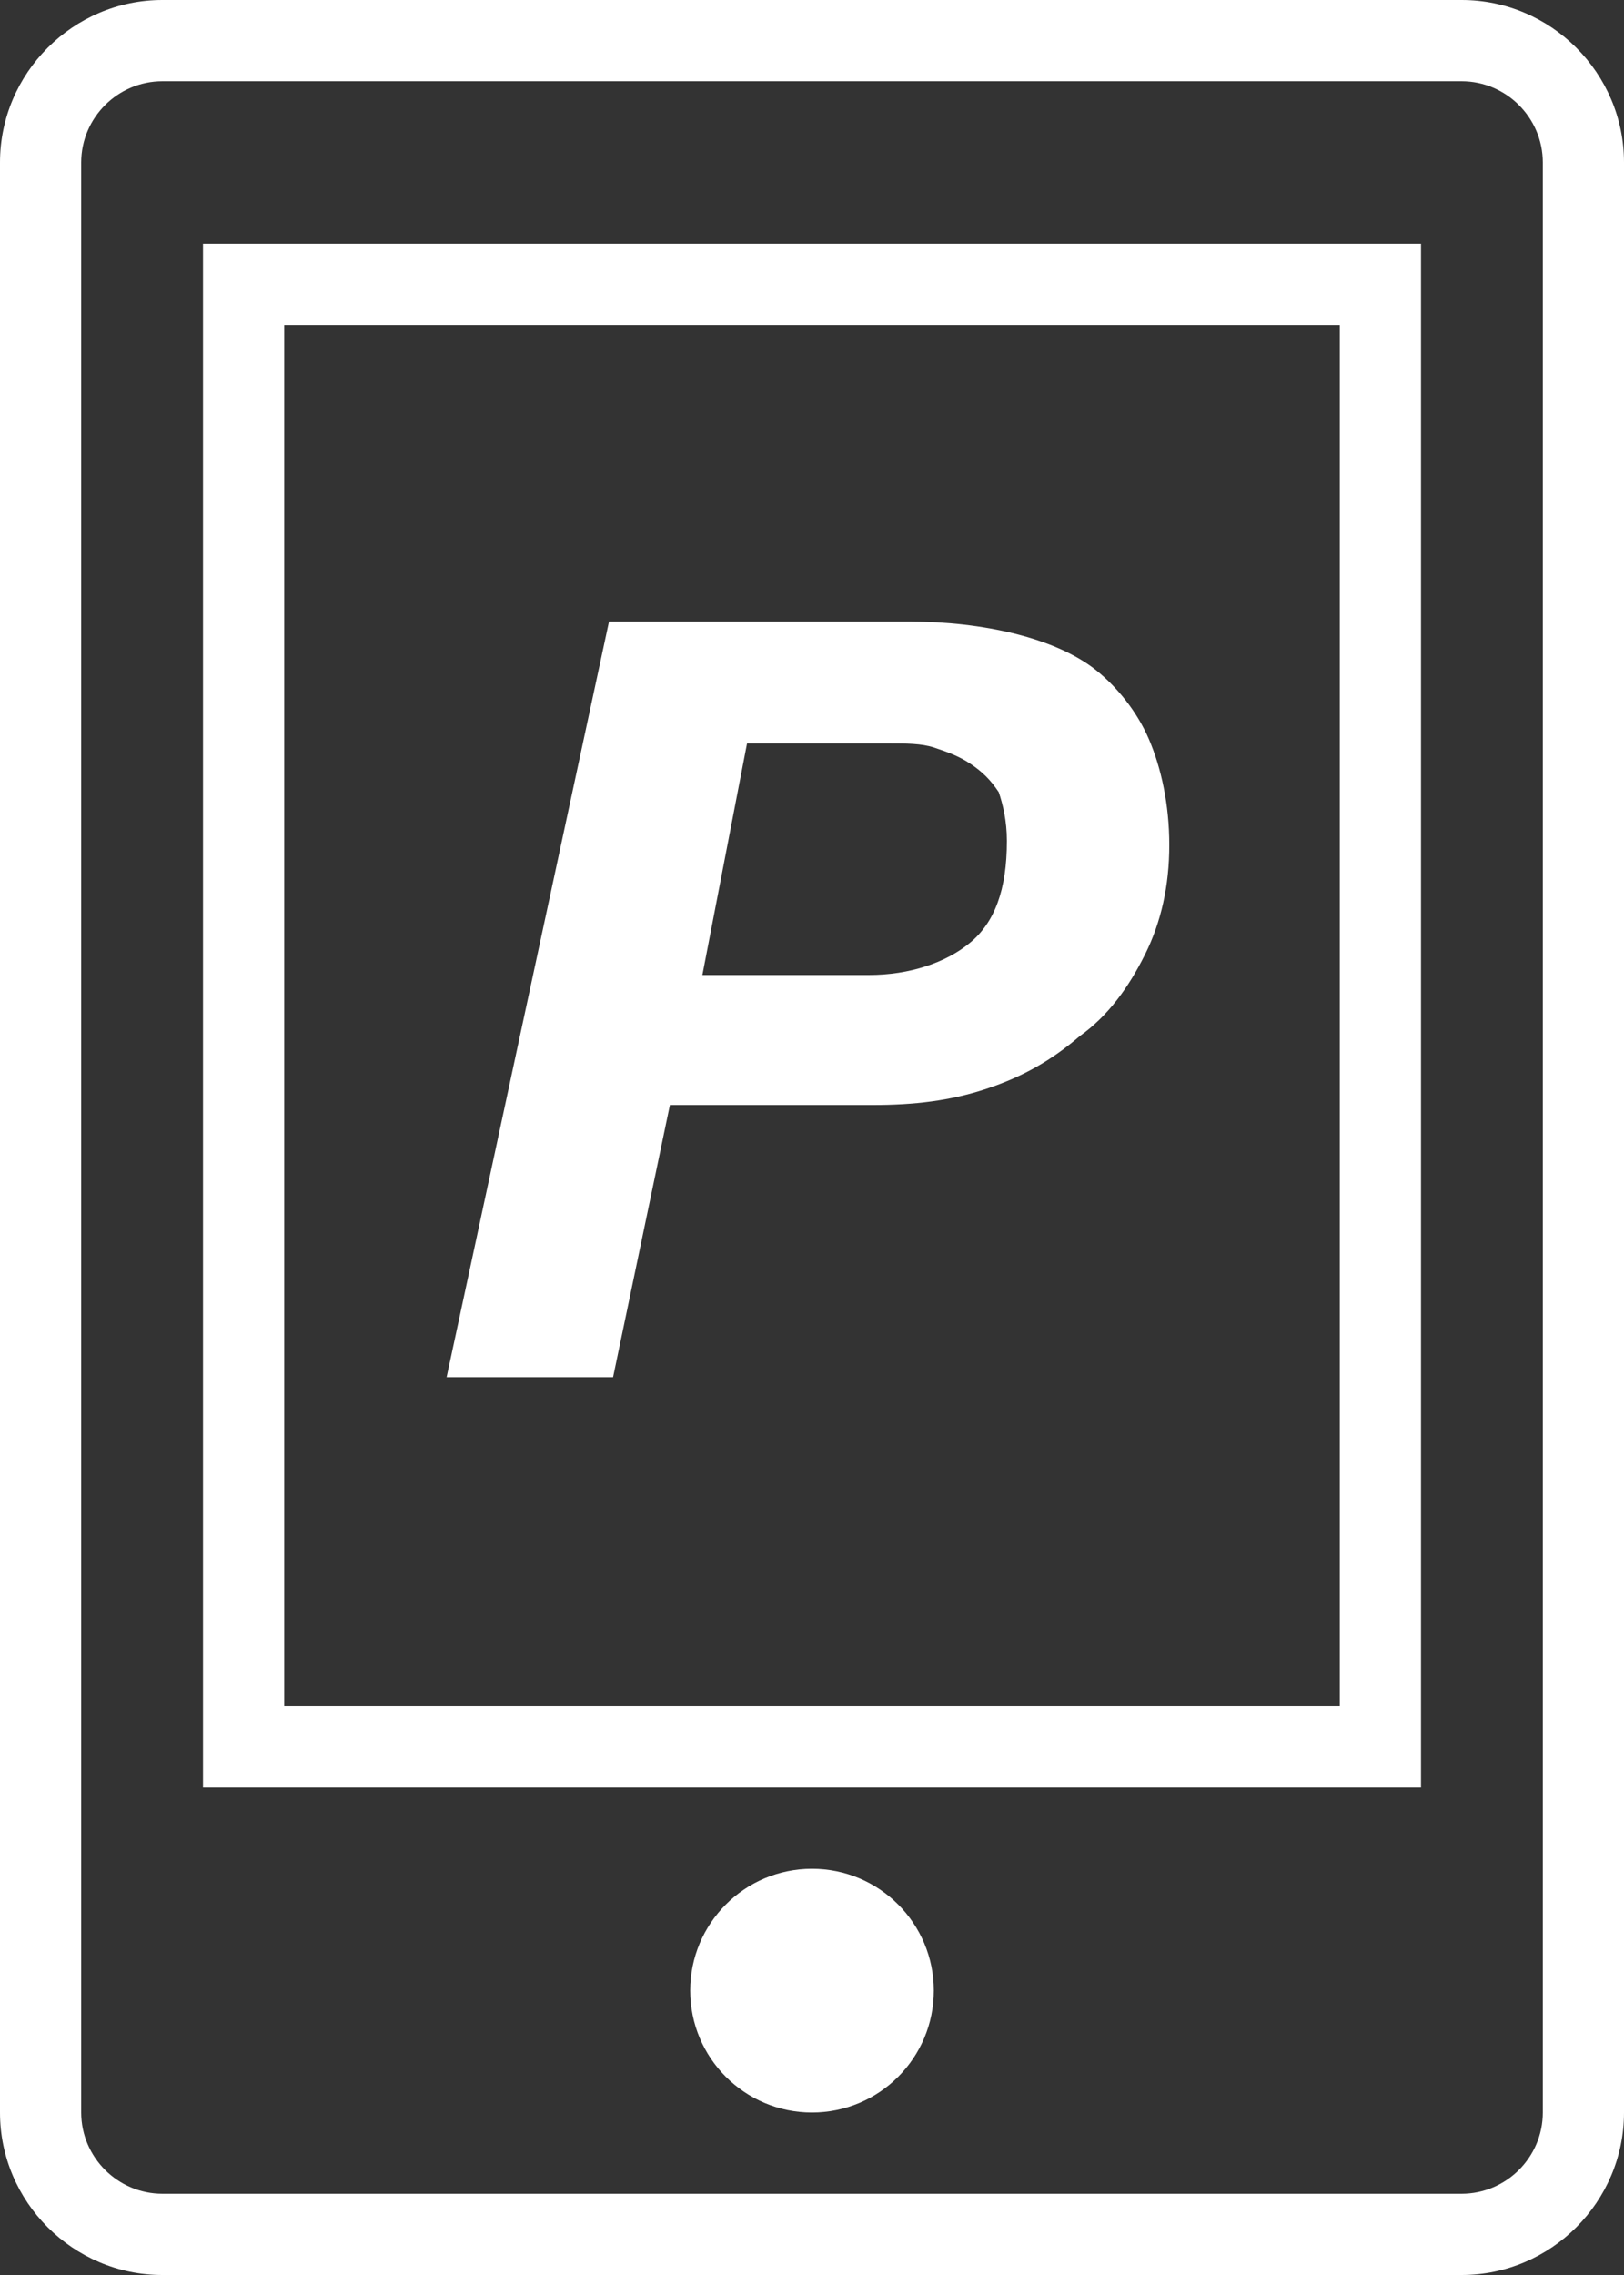
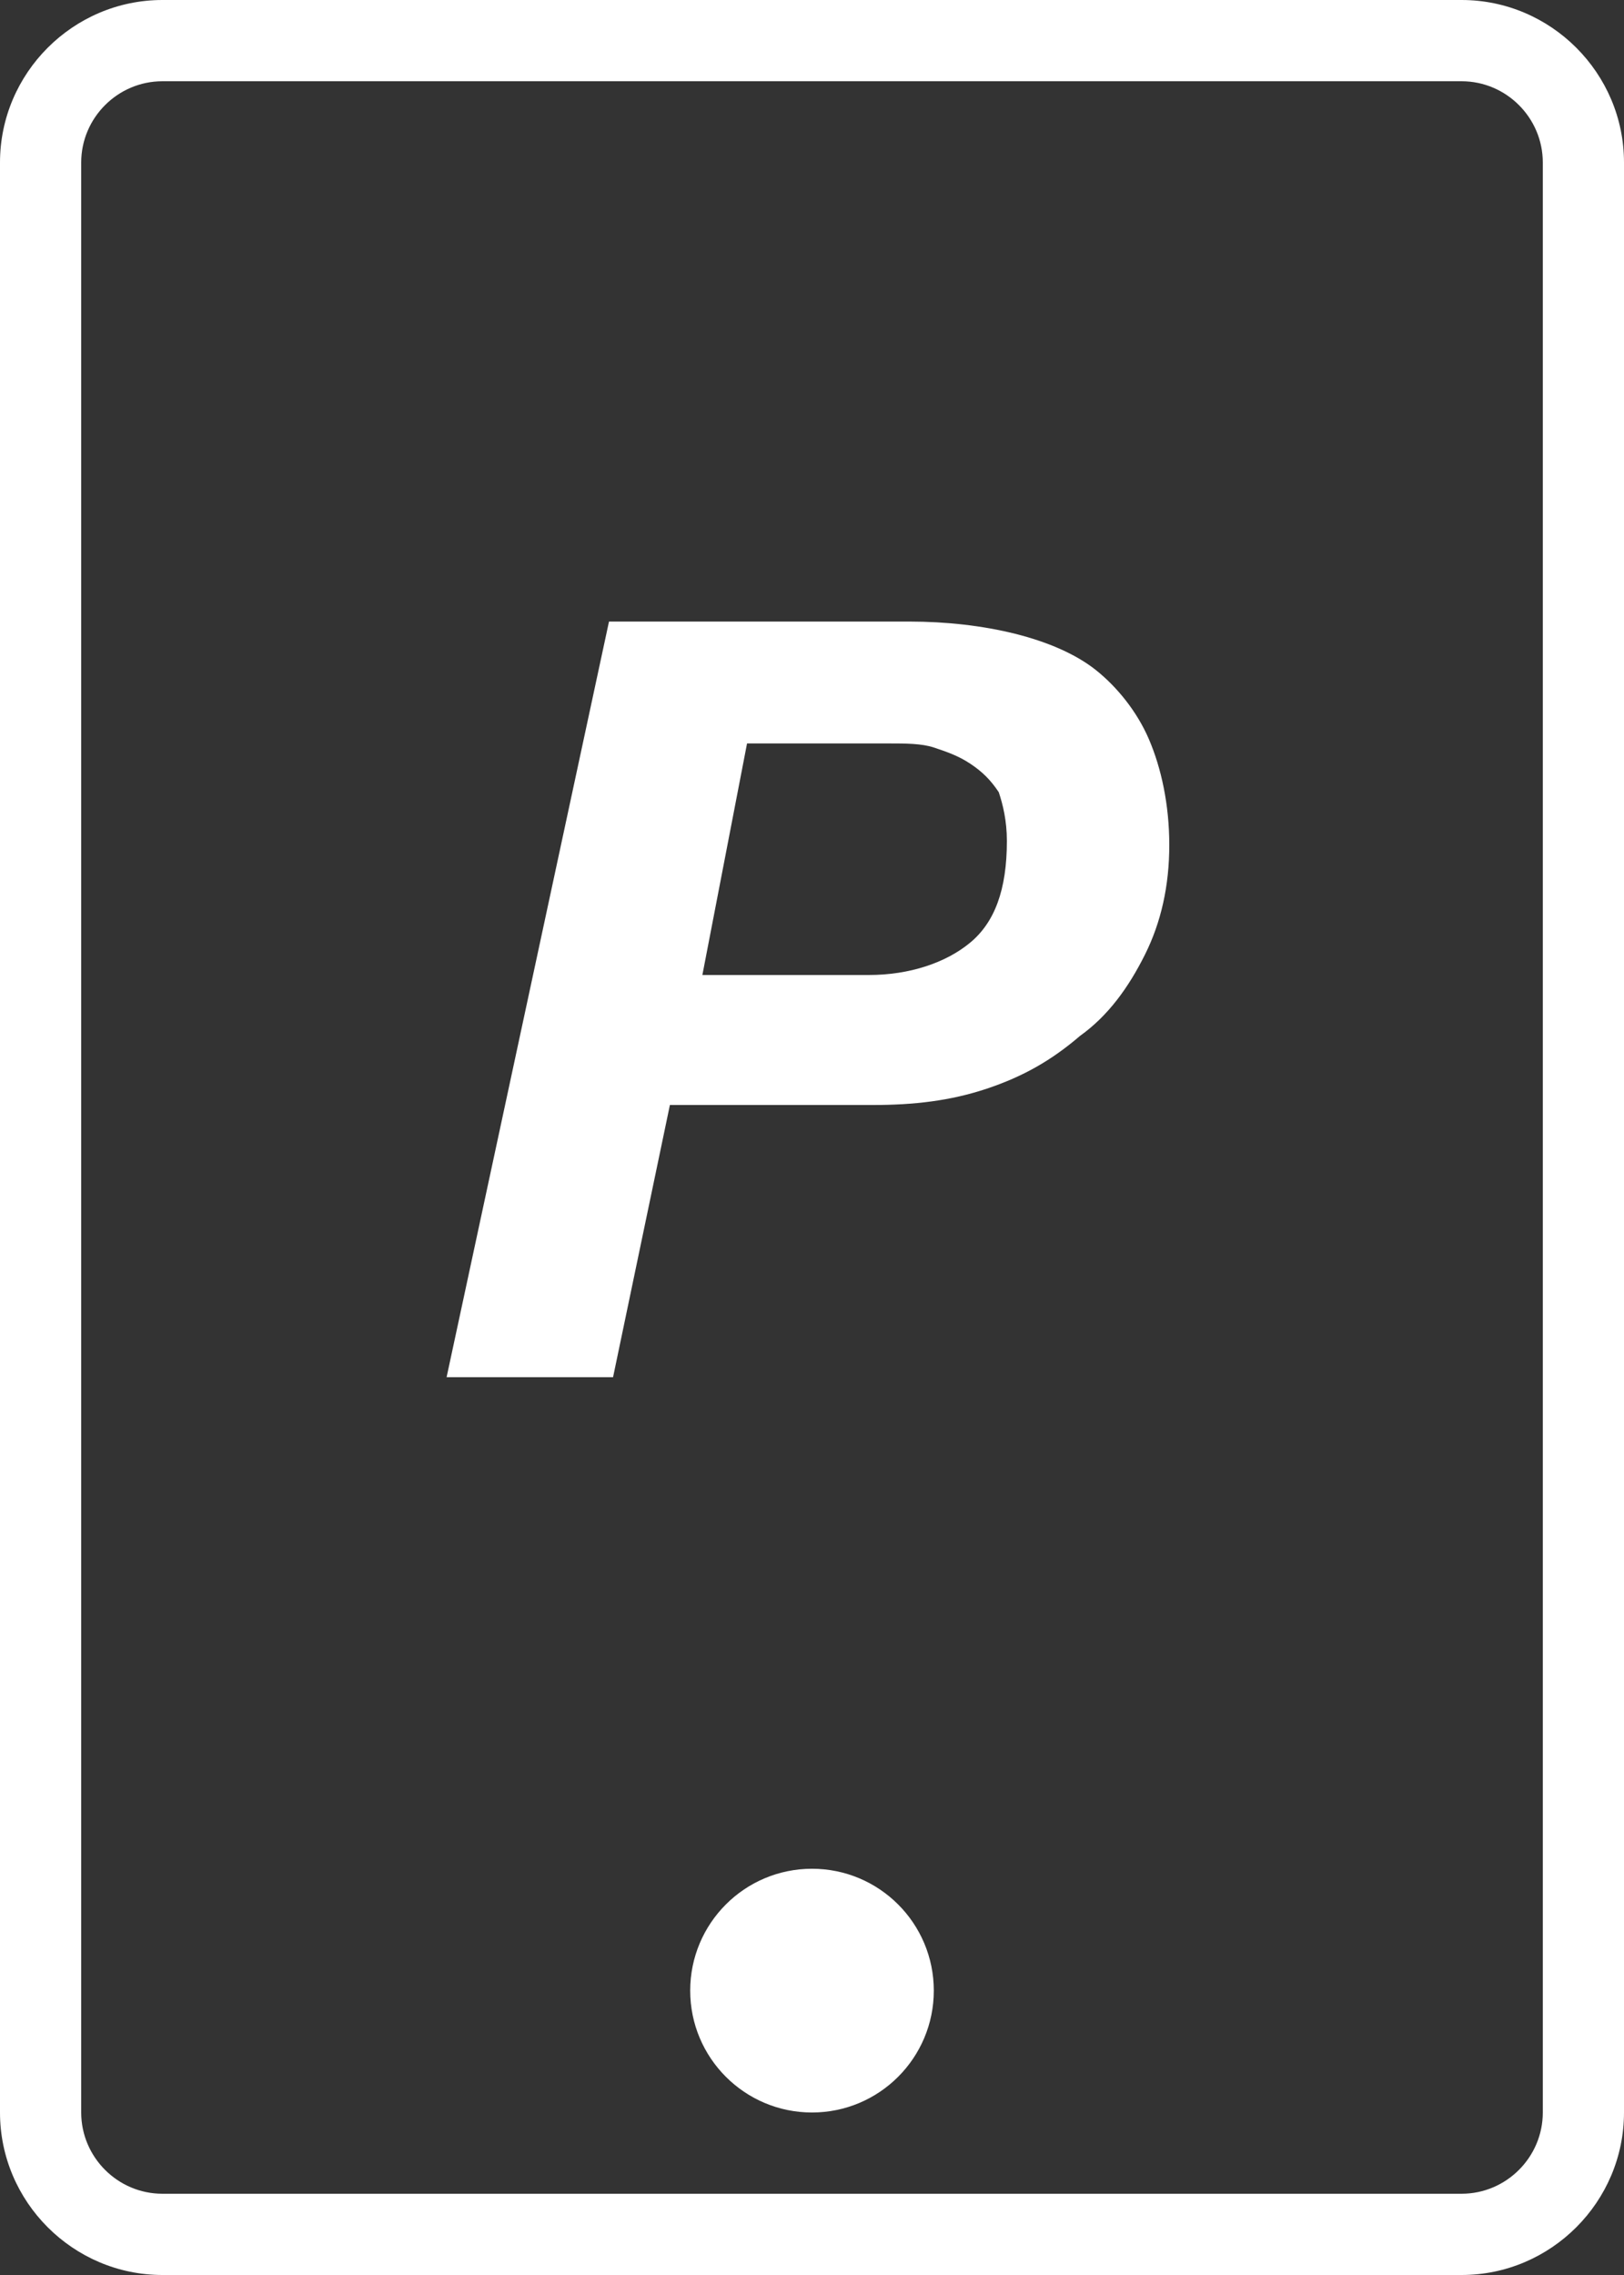
<svg xmlns="http://www.w3.org/2000/svg" version="1.1" id="レイヤー_1" x="0px" y="0px" viewBox="0 0 40 56" style="enable-background:new 0 0 40 56;" xml:space="preserve">
  <rect x="0" y="0" width="40" height="56" fill="#333333" stroke="none" />
  <style type="text/css">
	.st0{fill:#FFFFFF;}
</style>
  <path class="st0" d="M36,2c1.1,0,2,0.9,2,2v48c0,1.1-0.9,2-2,2H4c-1.1,0-2-0.9-2-2V4c0-1.1,0.9-2,2-2H36 M36,0H4C1.8,0,0,1.8,0,4v48  c0,2.2,1.8,4,4,4h32c2.2,0,4-1.8,4-4V4C40,1.8,38.2,0,36,0L36,0z" />
-   <path class="st0" d="M33,8v34H7V8H33 M35,6H5v38h30V6L35,6z" />
  <g>
    <circle class="st0" cx="20" cy="49" r="3" />
  </g>
  <g>
    <path class="st0" d="M22.4,15.3c0.9,0,1.8,0.1,2.6,0.3c0.8,0.2,1.5,0.5,2,0.9s1,1,1.3,1.7c0.3,0.7,0.5,1.6,0.5,2.6   c0,1-0.2,1.9-0.6,2.7c-0.4,0.8-0.9,1.5-1.6,2c-0.7,0.6-1.4,1-2.3,1.3c-0.9,0.3-1.8,0.4-2.8,0.4h-5l-1.4,6.7h-4.1L15,15.3H22.4z    M21.4,24c1,0,1.9-0.3,2.5-0.8c0.6-0.5,0.9-1.3,0.9-2.5c0-0.5-0.1-0.9-0.2-1.2c-0.2-0.3-0.4-0.5-0.7-0.7c-0.3-0.2-0.6-0.3-0.9-0.4   c-0.3-0.1-0.7-0.1-1.1-0.1h-3.5L17.3,24H21.4z" />
  </g>
</svg>